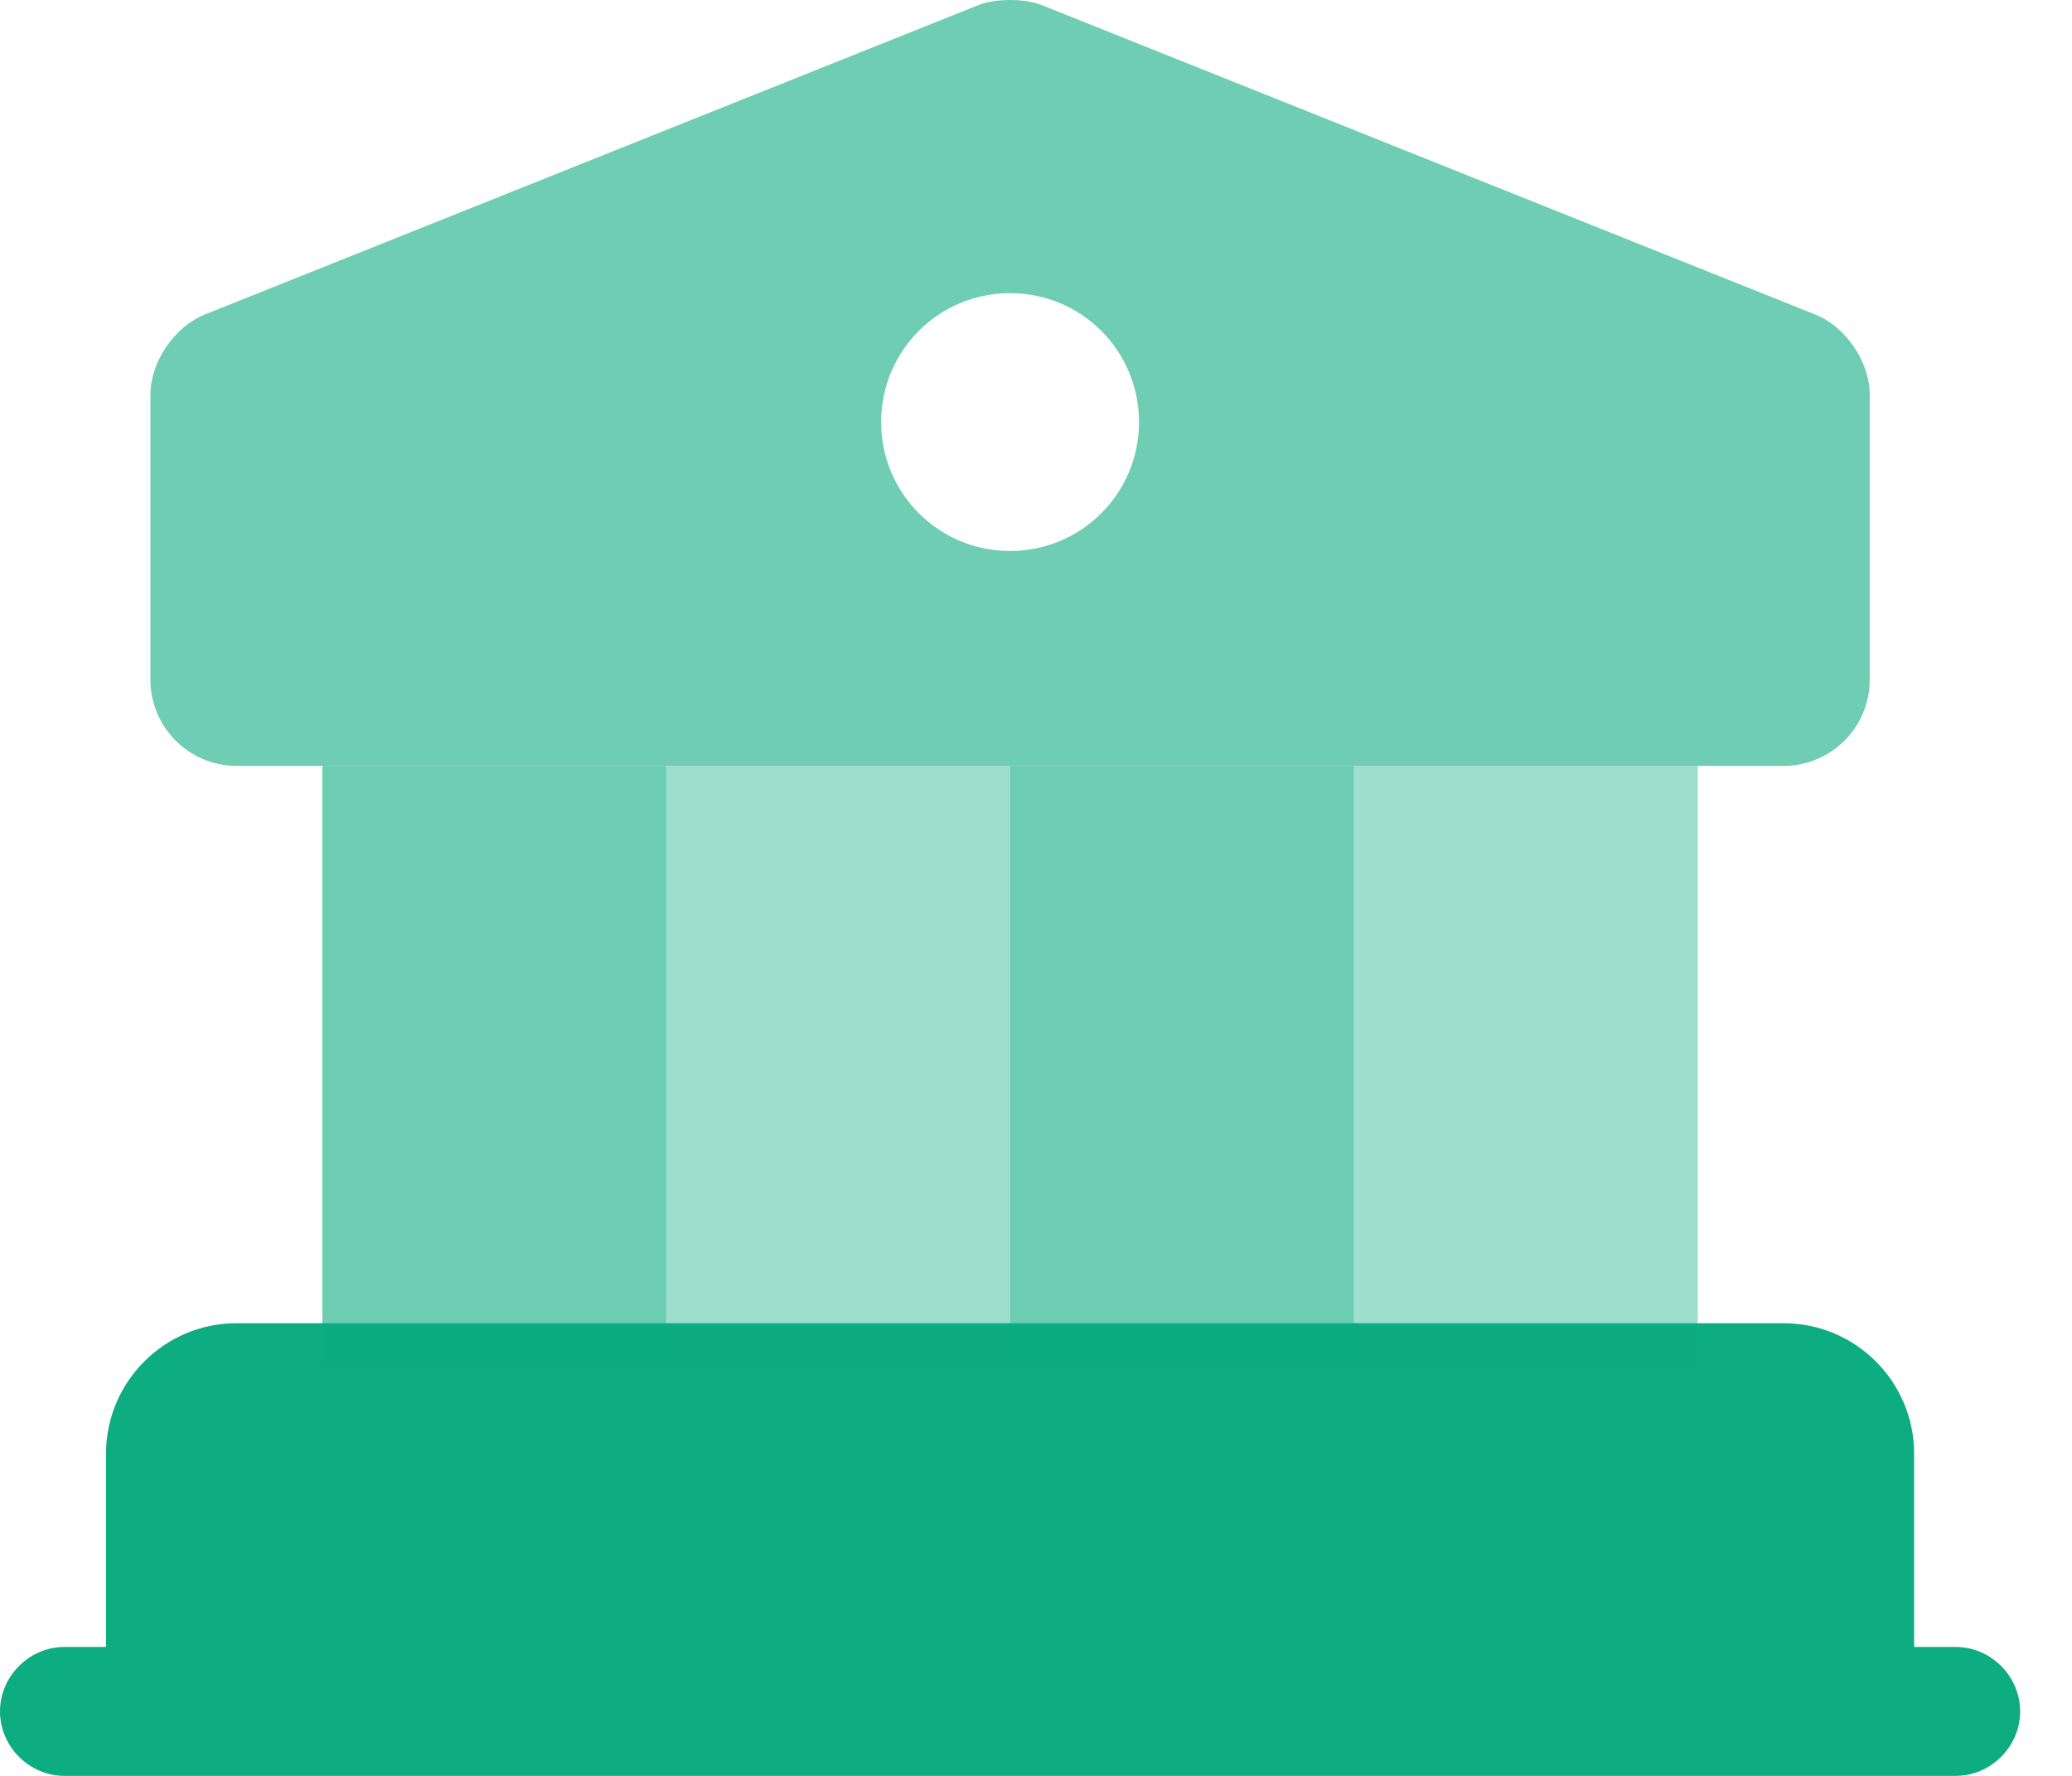
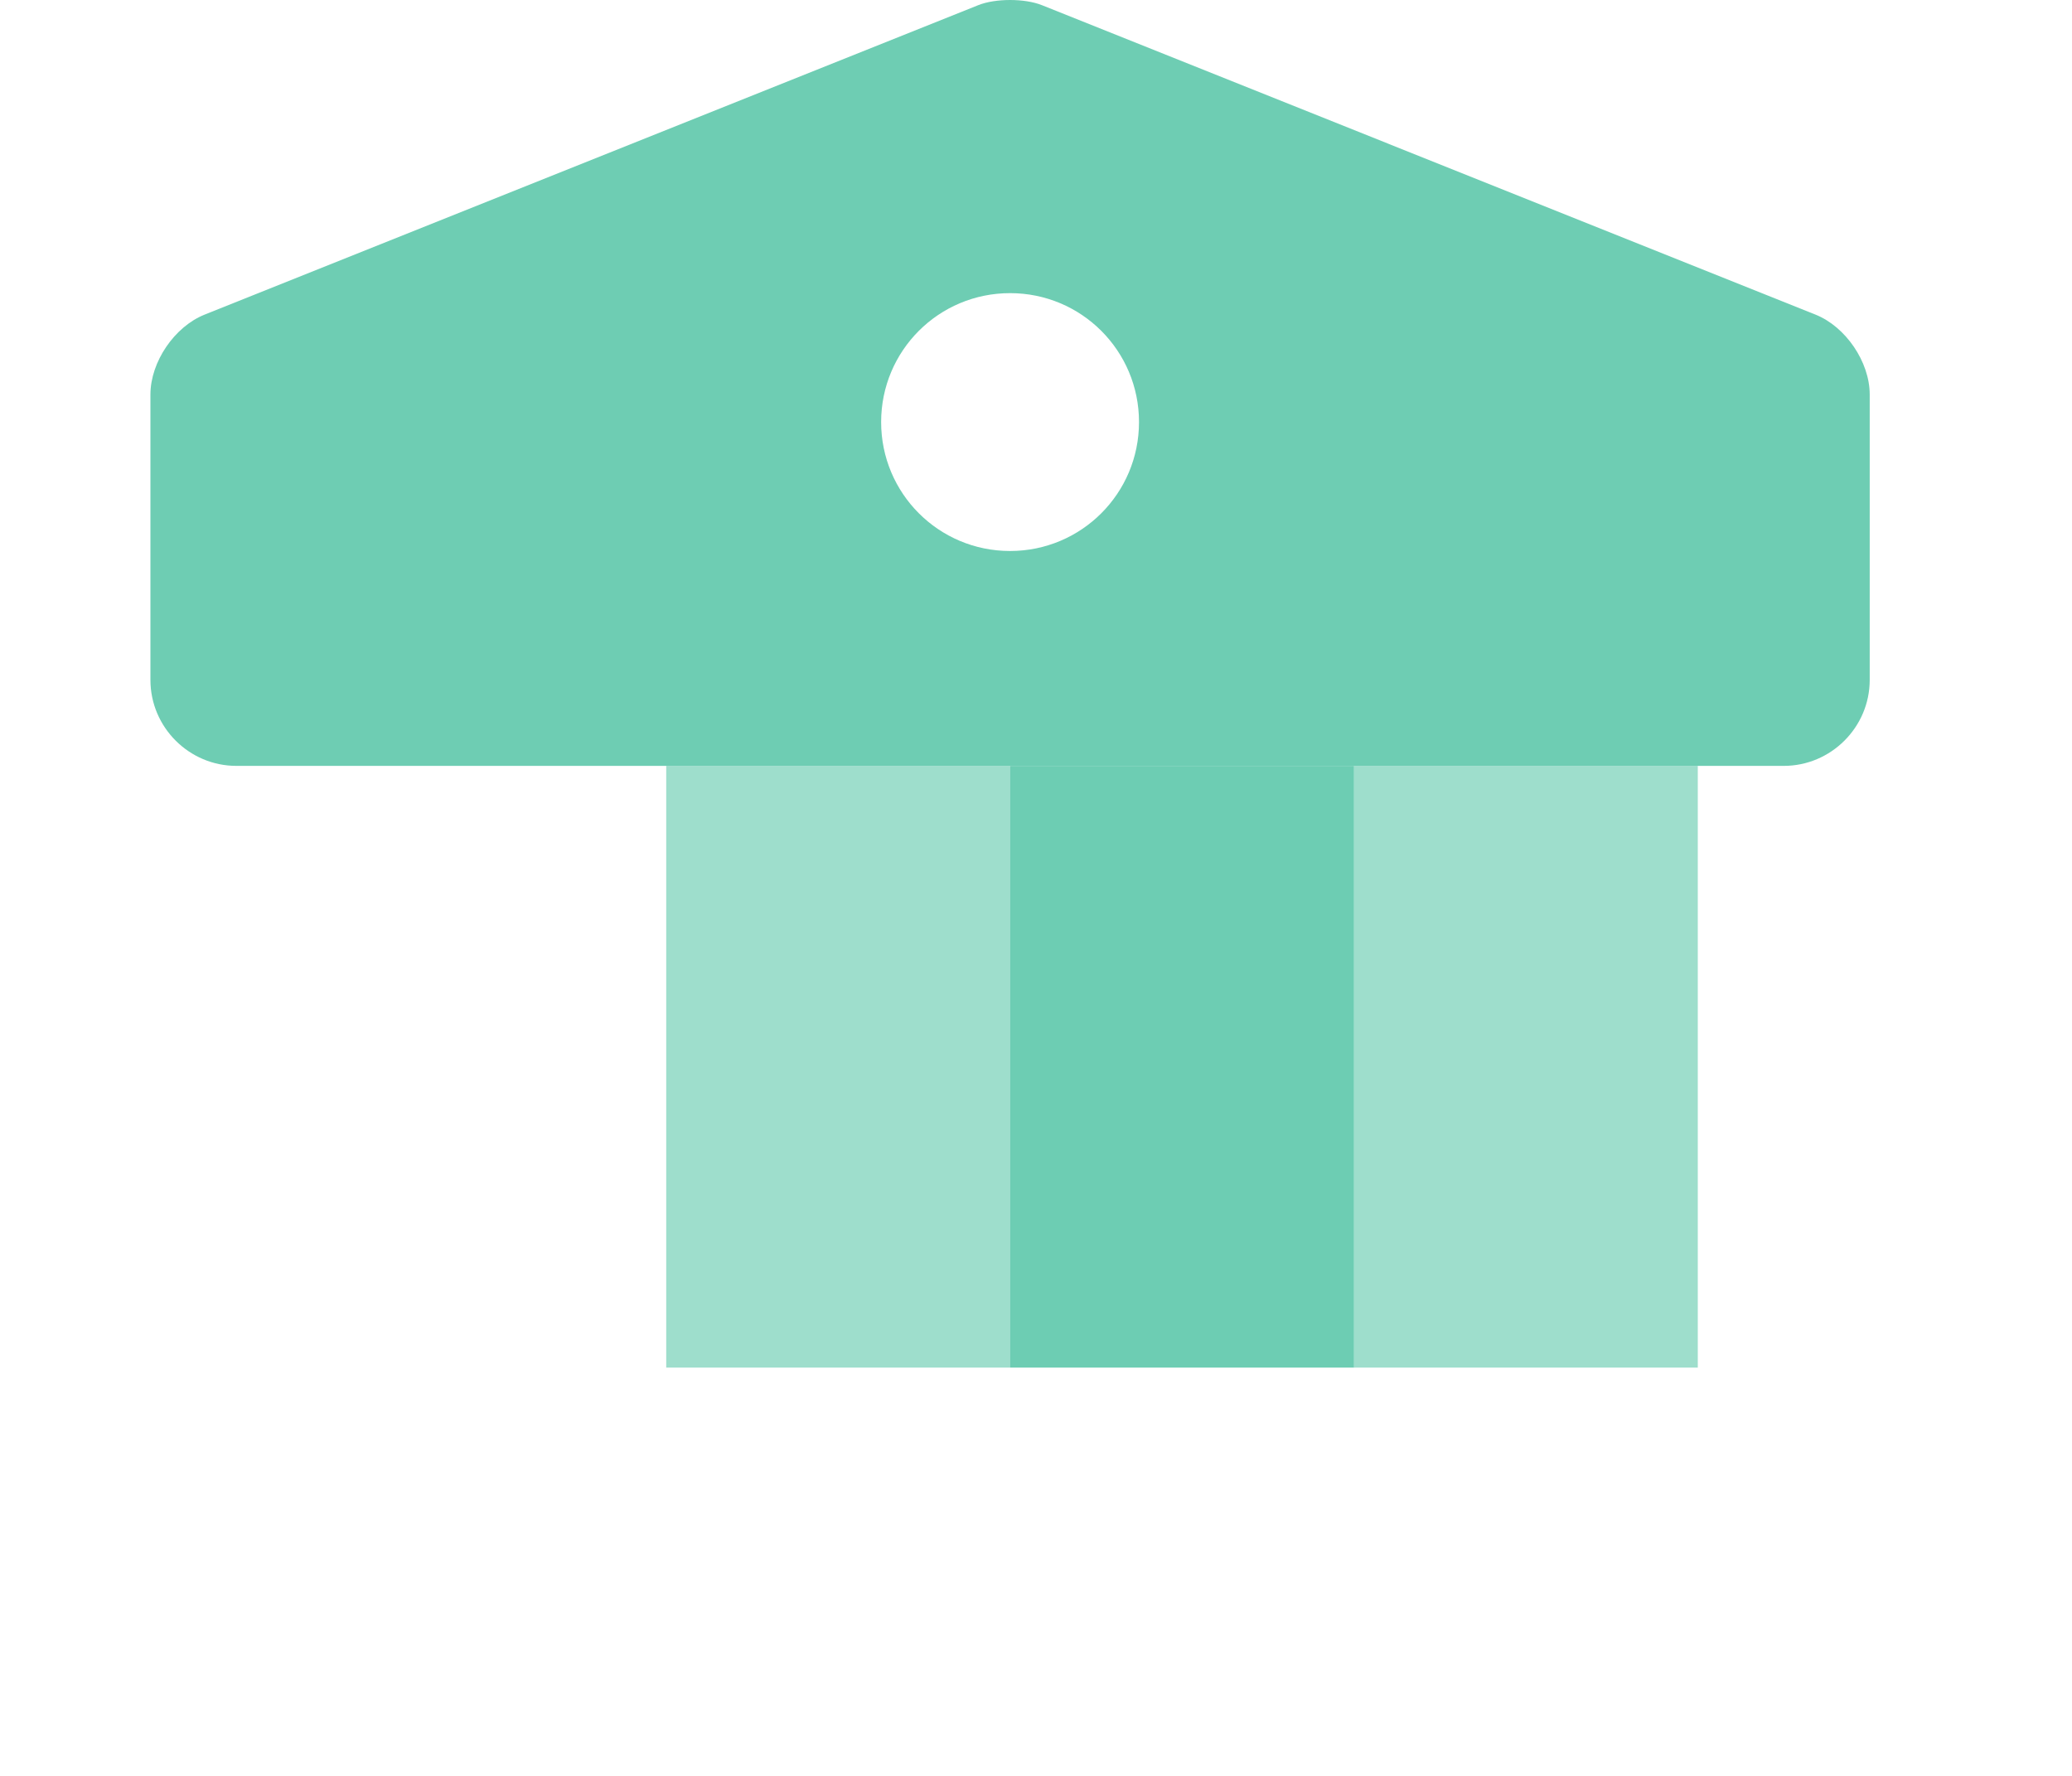
<svg xmlns="http://www.w3.org/2000/svg" width="35" height="30" viewBox="0 0 35 30" fill="none">
-   <path d="M31.583 24.555V28.911H2.541V24.555C2.541 23.756 3.194 23.103 3.993 23.103H30.131C30.929 23.103 31.583 23.756 31.583 24.555Z" fill="#0DAC81" stroke="#0DAC81" stroke-width="1.5" stroke-miterlimit="10" stroke-linecap="round" stroke-linejoin="round" />
-   <path opacity="0.6" d="M11.254 12.938H5.445V23.103H11.254V12.938Z" fill="#0DAC81" />
  <path opacity="0.4" d="M17.062 12.938H11.254V23.103H17.062V12.938Z" fill="#0DAC81" />
  <path opacity="0.6" d="M22.871 12.938H17.062V23.103H22.871V12.938Z" fill="#0DAC81" />
  <path opacity="0.4" d="M28.679 12.938H22.871V23.103H28.679V12.938Z" fill="#0DAC81" />
-   <path d="M33.035 30H1.089C0.494 30 0 29.506 0 28.911C0 28.316 0.494 27.822 1.089 27.822H33.035C33.63 27.822 34.124 28.316 34.124 28.911C34.124 29.506 33.63 30 33.035 30Z" fill="#0DAC81" />
  <path d="M30.668 5.315L17.599 0.087C17.309 -0.029 16.815 -0.029 16.525 0.087L3.456 5.315C2.948 5.518 2.541 6.113 2.541 6.665V11.486C2.541 12.285 3.194 12.938 3.993 12.938H30.131C30.929 12.938 31.583 12.285 31.583 11.486V6.665C31.583 6.113 31.176 5.518 30.668 5.315ZM17.062 9.308C15.857 9.308 14.884 8.335 14.884 7.13C14.884 5.924 15.857 4.952 17.062 4.952C18.267 4.952 19.24 5.924 19.24 7.13C19.24 8.335 18.267 9.308 17.062 9.308Z" fill="#6ECDB3" />
</svg>